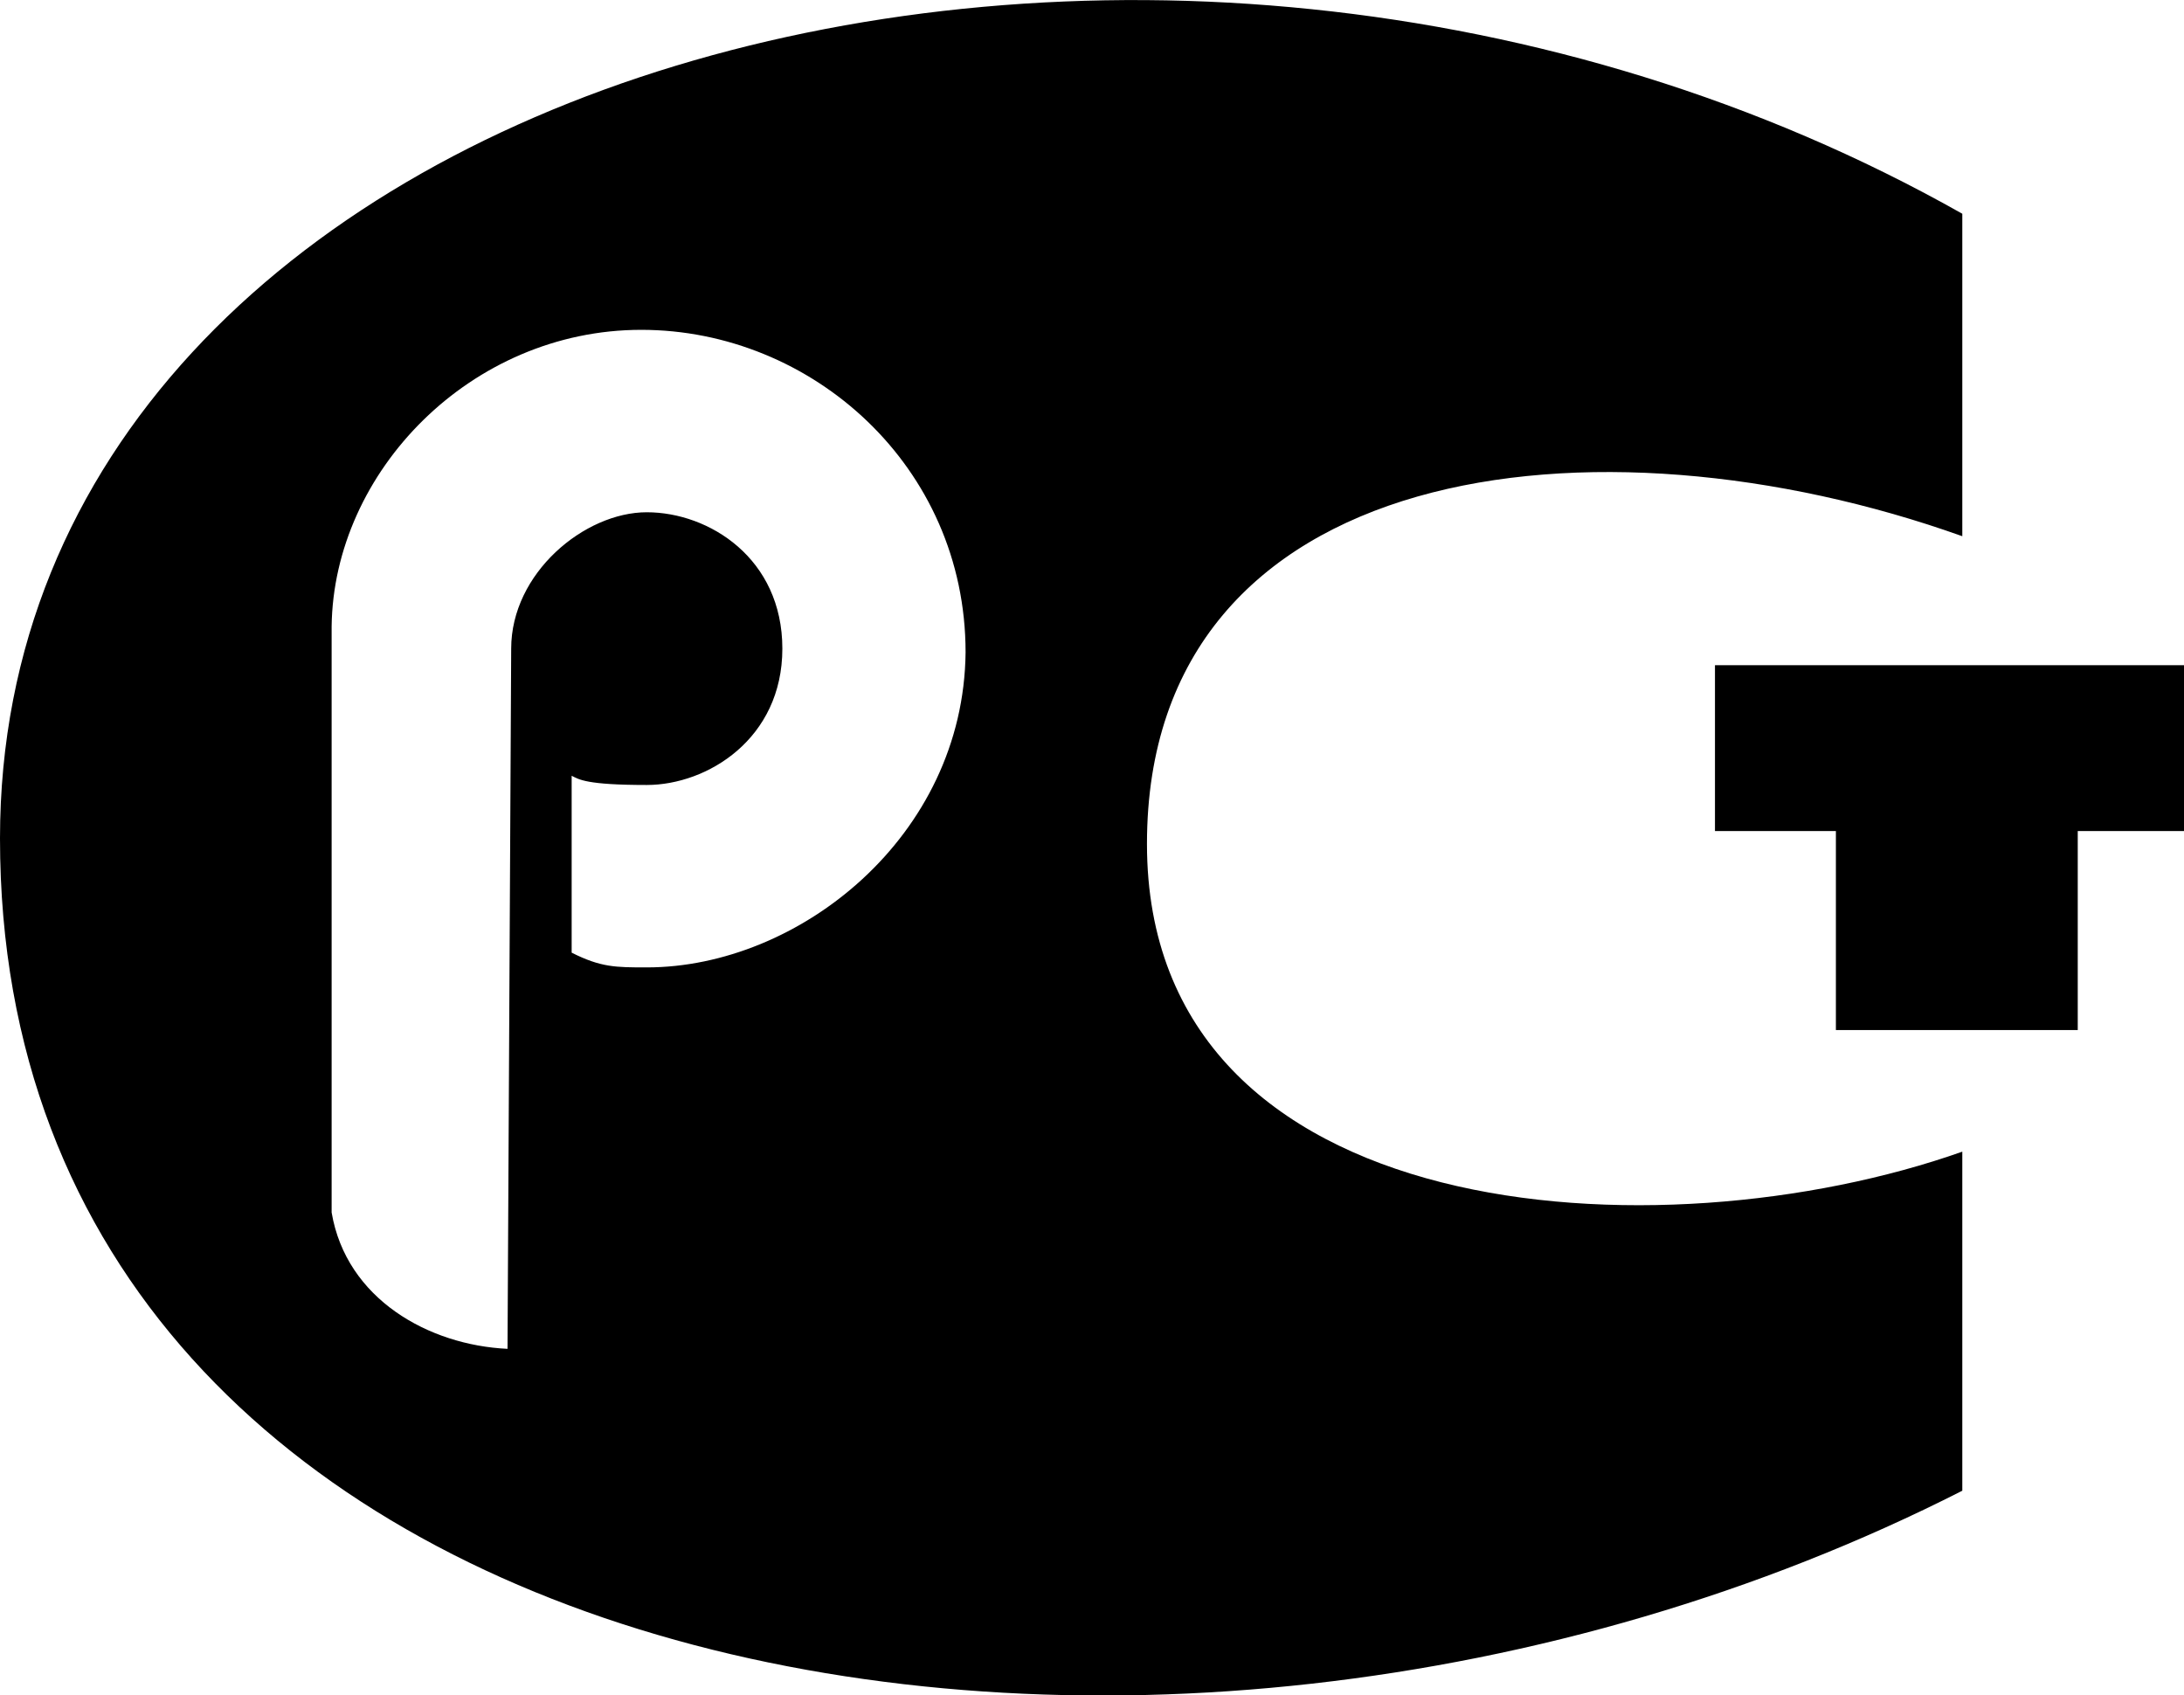
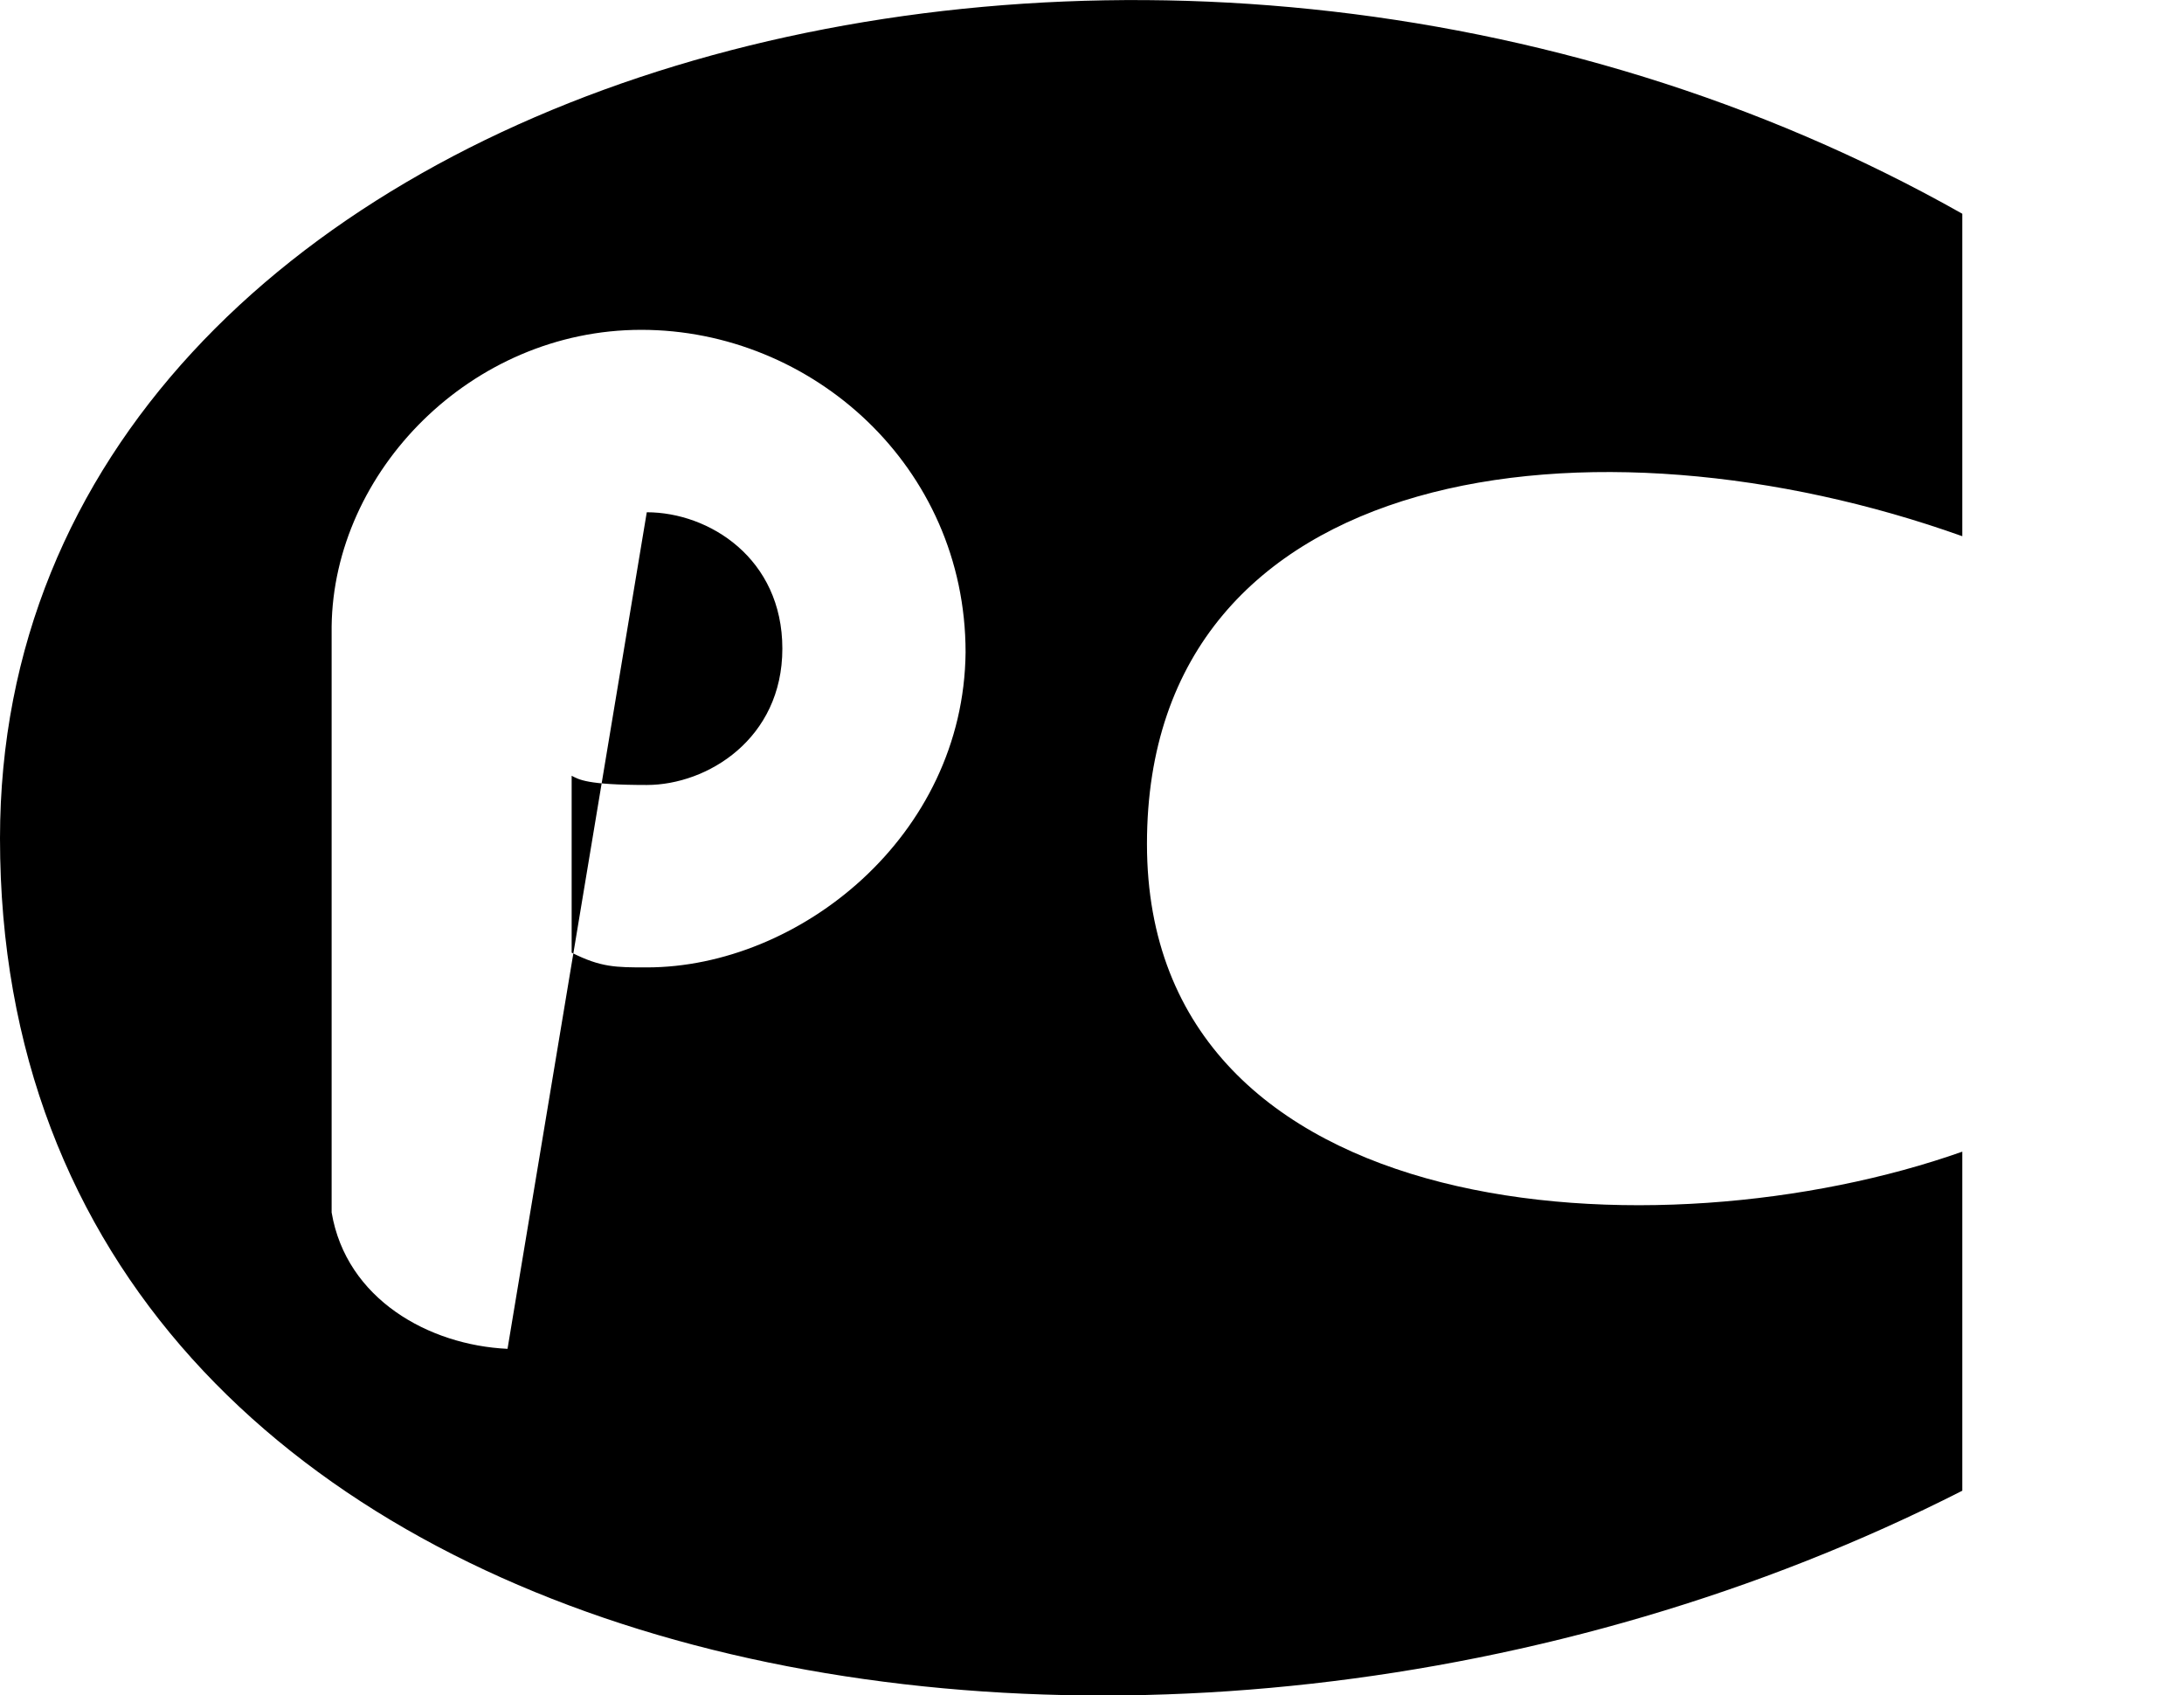
<svg xmlns="http://www.w3.org/2000/svg" width="268" height="208" viewBox="0 0 268 208" fill="none">
  <g clip-path="url(#clip0_488_714)">
-     <path fill-rule="evenodd" clip-rule="evenodd" d="M210.445 81.617V101.965H225.284V126.382H254.962V101.965H268.002V81.617H210.445Z" fill="black" />
-     <path fill-rule="evenodd" clip-rule="evenodd" d="M240.795 65.791V26.226C140.745 -30.296 0 8.817 0 102.869C0 207.547 140.745 233.773 240.795 182.904V141.304C203.698 154.417 140.745 150.8 140.745 103.547C140.745 56.295 195.829 49.739 240.795 65.791ZM79.366 118.695C75.544 118.695 73.745 118.695 70.148 116.886V95.182C71.047 95.634 71.946 96.313 79.366 96.313C86.785 96.313 96.003 90.66 96.003 79.582C96.003 68.504 87.01 62.852 79.366 62.852C71.722 62.852 62.728 70.313 62.728 79.582L62.279 165.495C52.611 165.043 42.493 159.391 40.695 148.765V76.869C40.919 57.878 57.782 40.469 78.691 40.469C99.601 40.469 118.487 57.2 118.487 80.034C118.262 102.643 98.027 118.695 79.366 118.695Z" fill="black" />
+     <path fill-rule="evenodd" clip-rule="evenodd" d="M240.795 65.791V26.226C140.745 -30.296 0 8.817 0 102.869C0 207.547 140.745 233.773 240.795 182.904V141.304C203.698 154.417 140.745 150.8 140.745 103.547C140.745 56.295 195.829 49.739 240.795 65.791ZM79.366 118.695C75.544 118.695 73.745 118.695 70.148 116.886V95.182C71.047 95.634 71.946 96.313 79.366 96.313C86.785 96.313 96.003 90.66 96.003 79.582C96.003 68.504 87.01 62.852 79.366 62.852L62.279 165.495C52.611 165.043 42.493 159.391 40.695 148.765V76.869C40.919 57.878 57.782 40.469 78.691 40.469C99.601 40.469 118.487 57.2 118.487 80.034C118.262 102.643 98.027 118.695 79.366 118.695Z" fill="black" />
  </g>
  <defs>
    <clipPath id="clip0_488_714">
      <rect width="67" height="52" fill="white" transform="scale(4)" />
    </clipPath>
  </defs>
</svg>